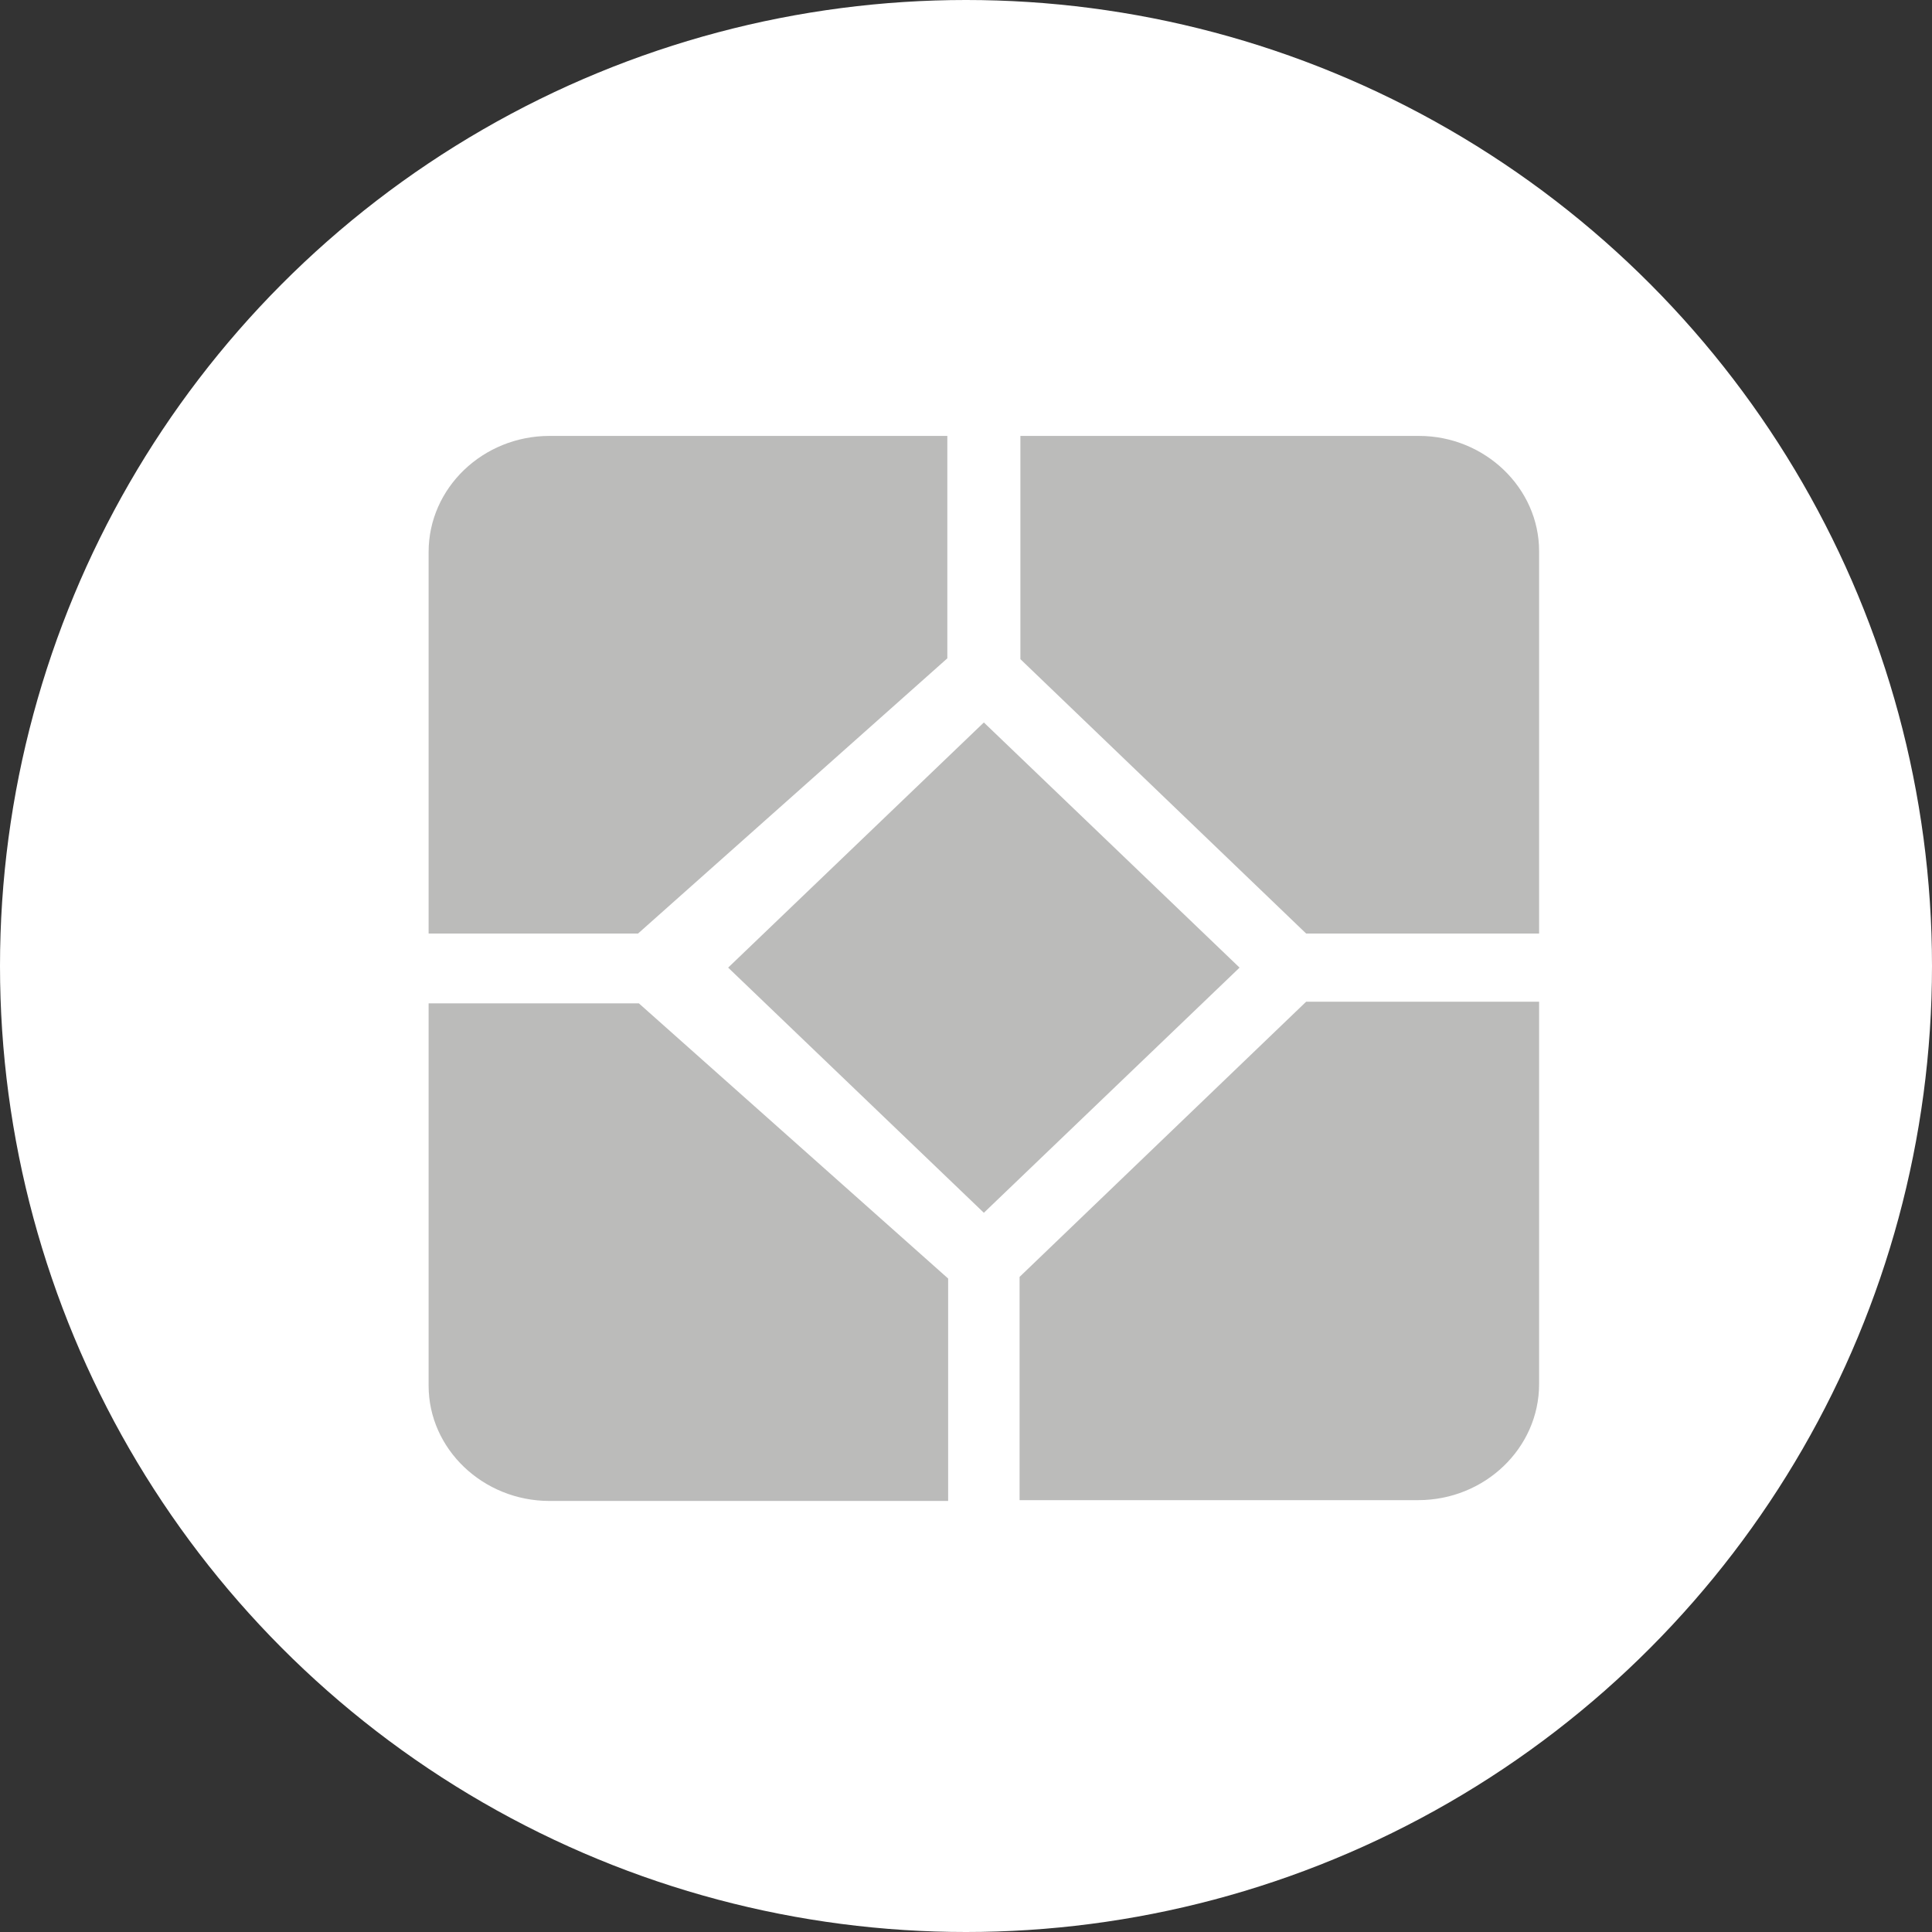
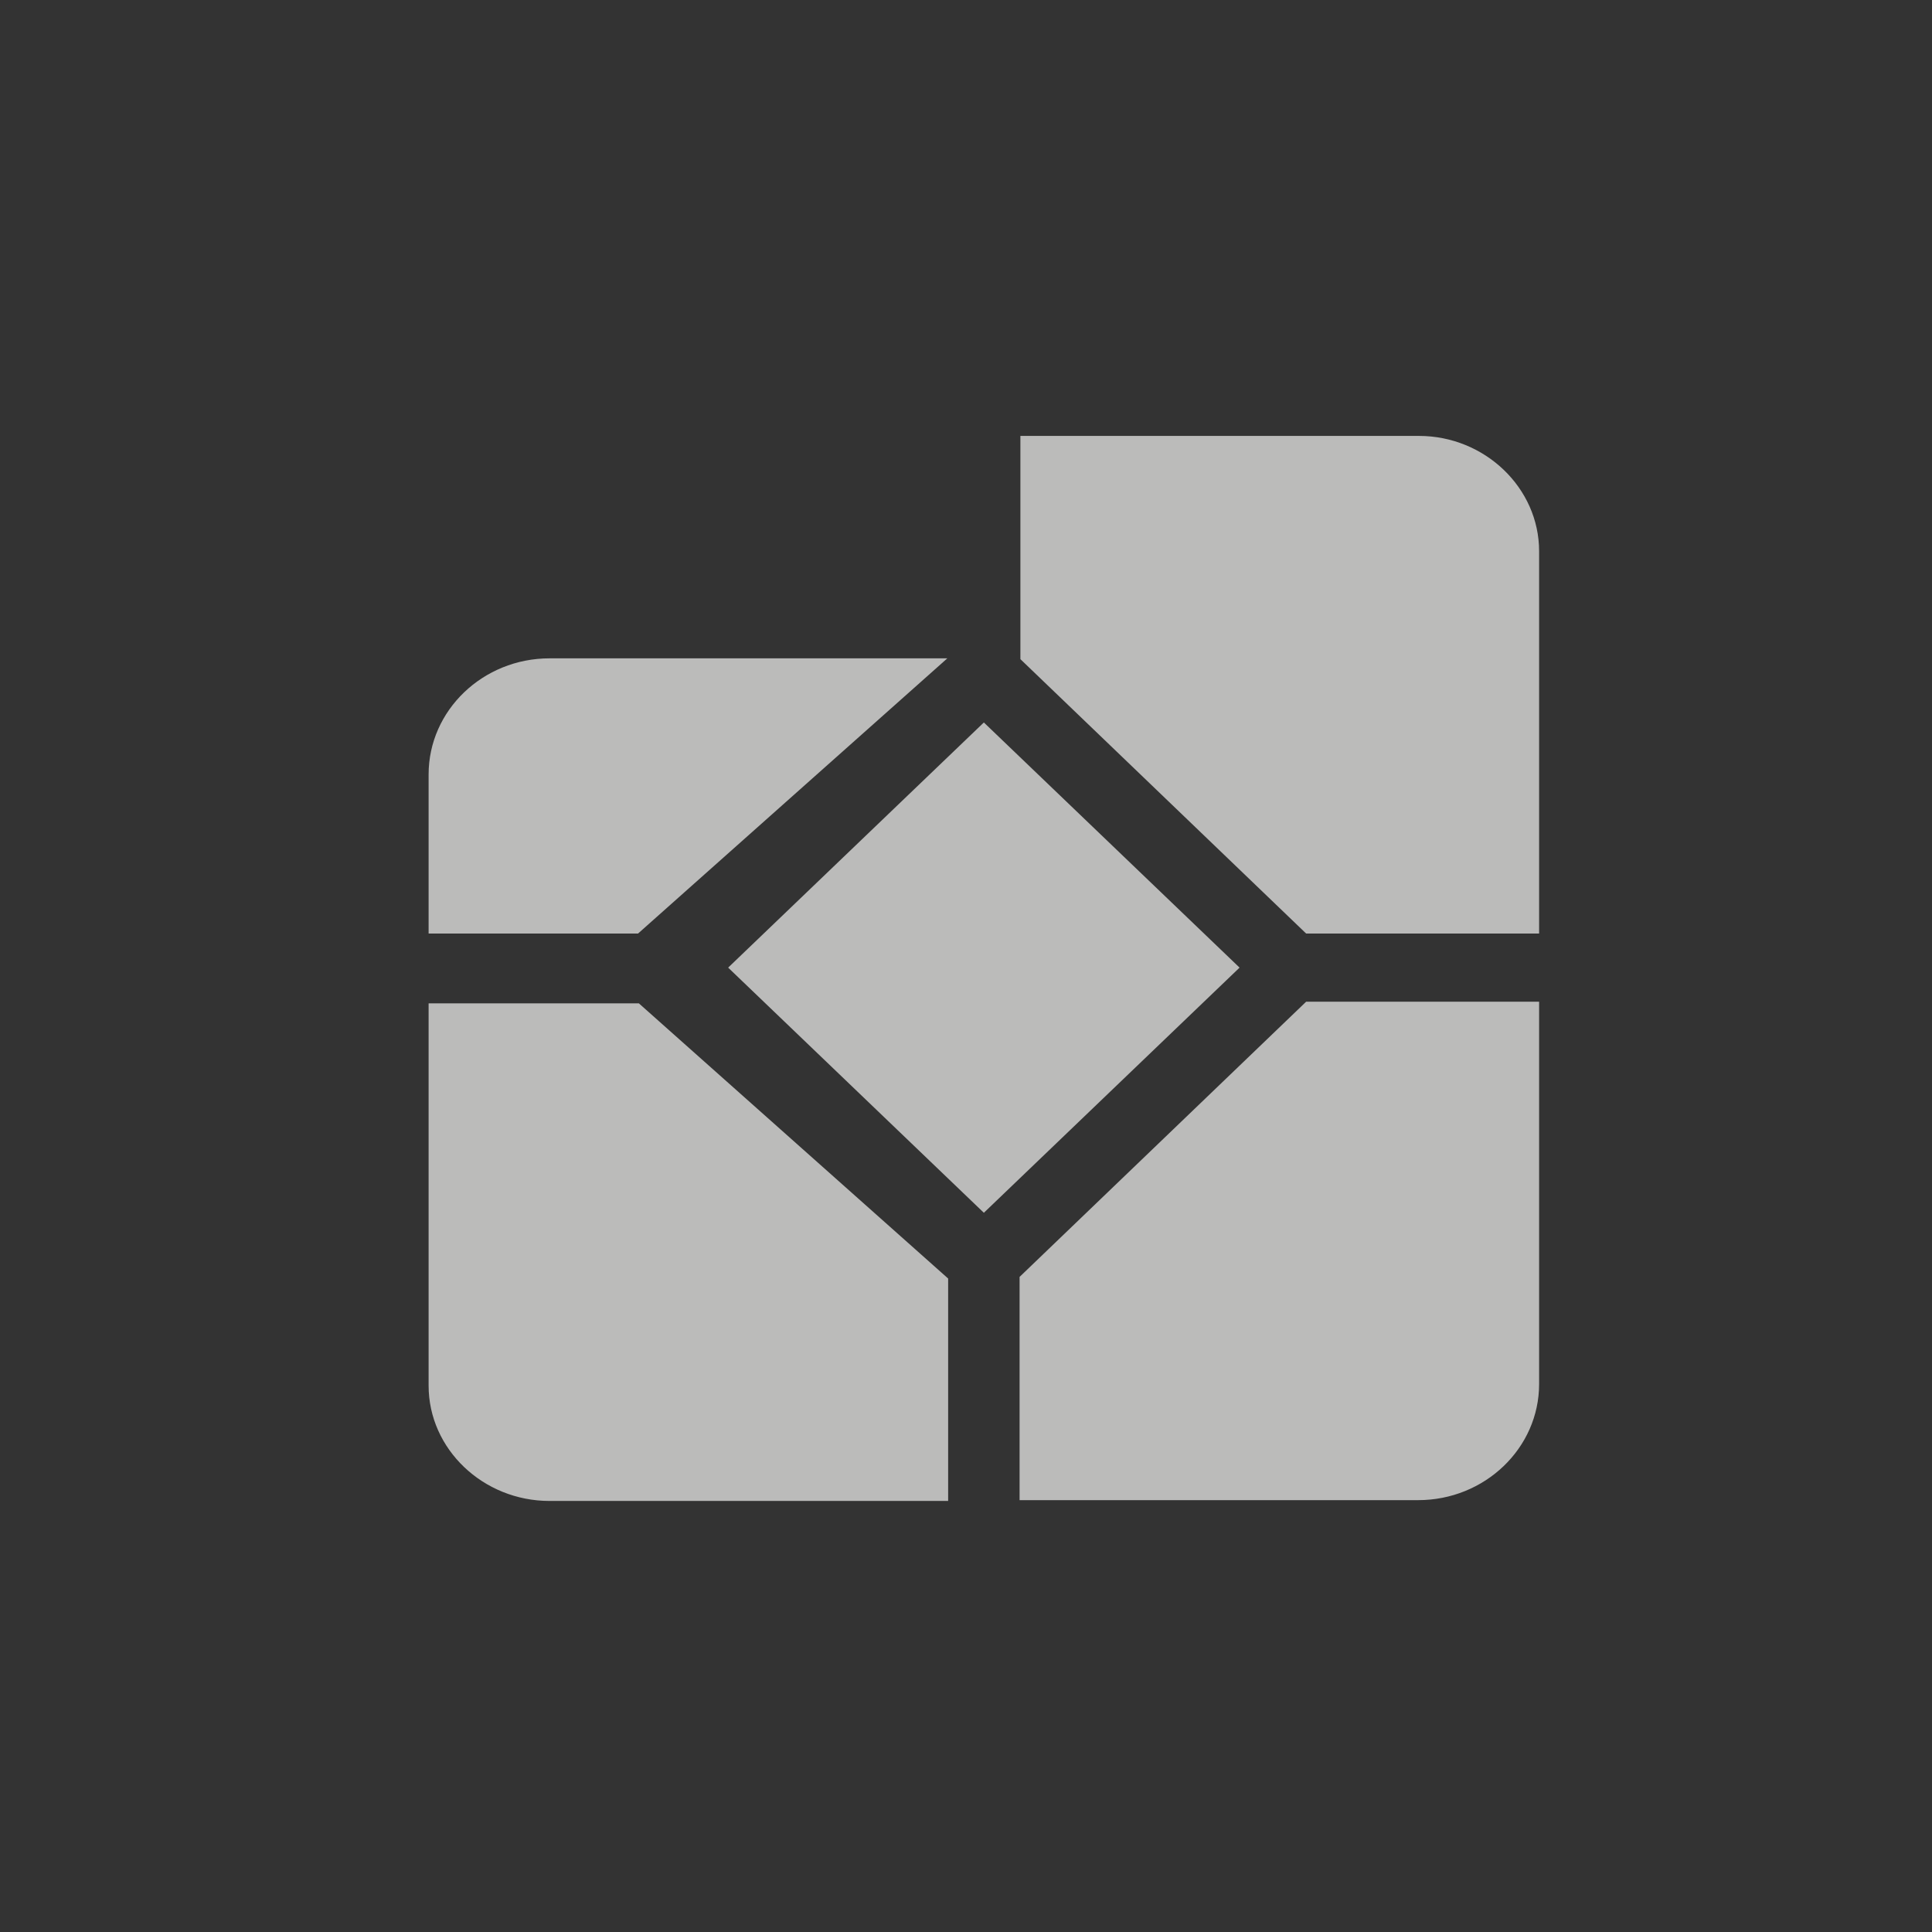
<svg xmlns="http://www.w3.org/2000/svg" version="1.1" id="Layer_1" x="0px" y="0px" viewBox="0 0 238 238" style="enable-background:new 0 0 238 238;" xml:space="preserve">
  <rect x="0" y="0" width="238" height="238" fill="#333333" stroke="none" />
  <style type="text/css">
	.st0{fill:#FFFFFF;}
	.st1{fill:#BBBBBA;}
</style>
  <g>
-     <circle class="st0" cx="119" cy="119" r="119" />
-     <path class="st1" d="M189.6,67.9V115h-28.7l-35.2-33.8V53.7h49.1C182.9,53.7,189.6,60.1,189.6,67.9z M121.2,89l-31.5,30.2   l31.5,30.2l31.5-30.2L121.2,89z M125.6,157.3v27.5h49.1c8.2,0,14.9-6.4,14.9-14.3v-47.1h-28.7L125.6,157.3z M116.7,81.1V53.7H67.7   c-8.2,0-14.9,6.4-14.9,14.3V115h25.8L116.7,81.1z M67.7,184.9h49.1v-27.4l-38.1-33.9H52.8v47.1C52.8,178.5,59.5,184.9,67.7,184.9z" />
+     <path class="st1" d="M189.6,67.9V115h-28.7l-35.2-33.8V53.7h49.1C182.9,53.7,189.6,60.1,189.6,67.9z M121.2,89l-31.5,30.2   l31.5,30.2l31.5-30.2L121.2,89z M125.6,157.3v27.5h49.1c8.2,0,14.9-6.4,14.9-14.3v-47.1h-28.7L125.6,157.3z M116.7,81.1H67.7   c-8.2,0-14.9,6.4-14.9,14.3V115h25.8L116.7,81.1z M67.7,184.9h49.1v-27.4l-38.1-33.9H52.8v47.1C52.8,178.5,59.5,184.9,67.7,184.9z" />
  </g>
</svg>